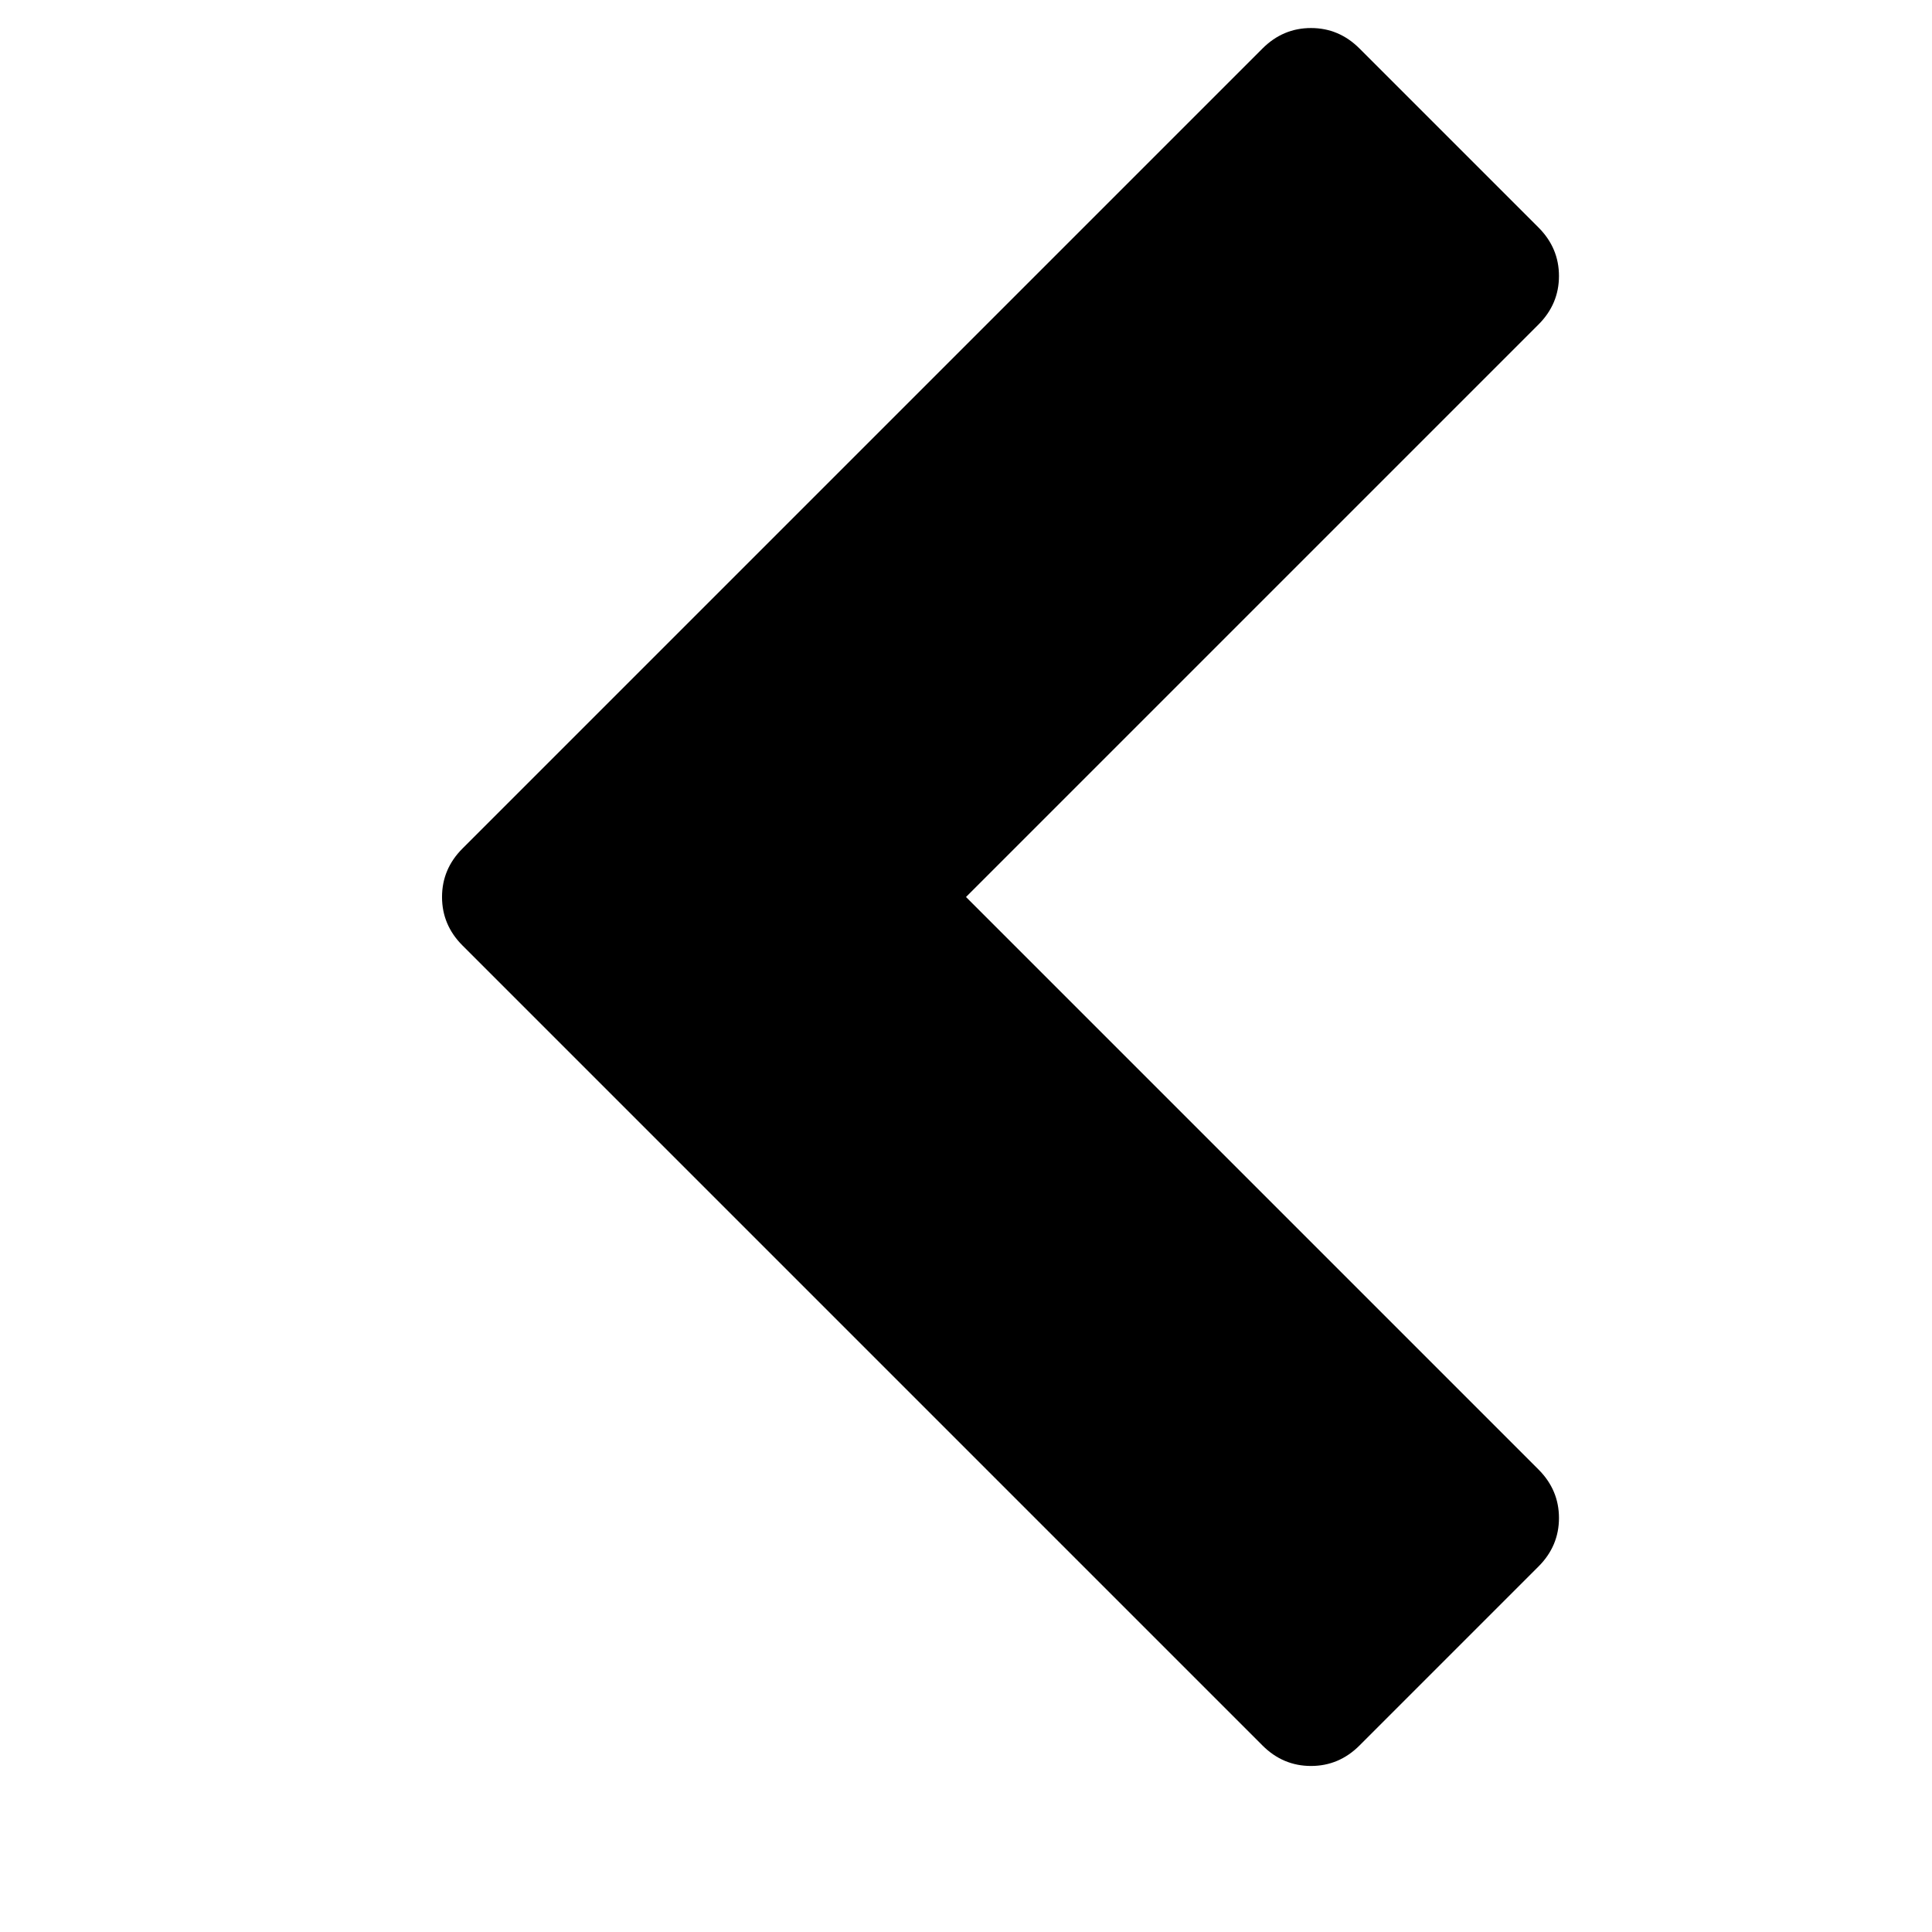
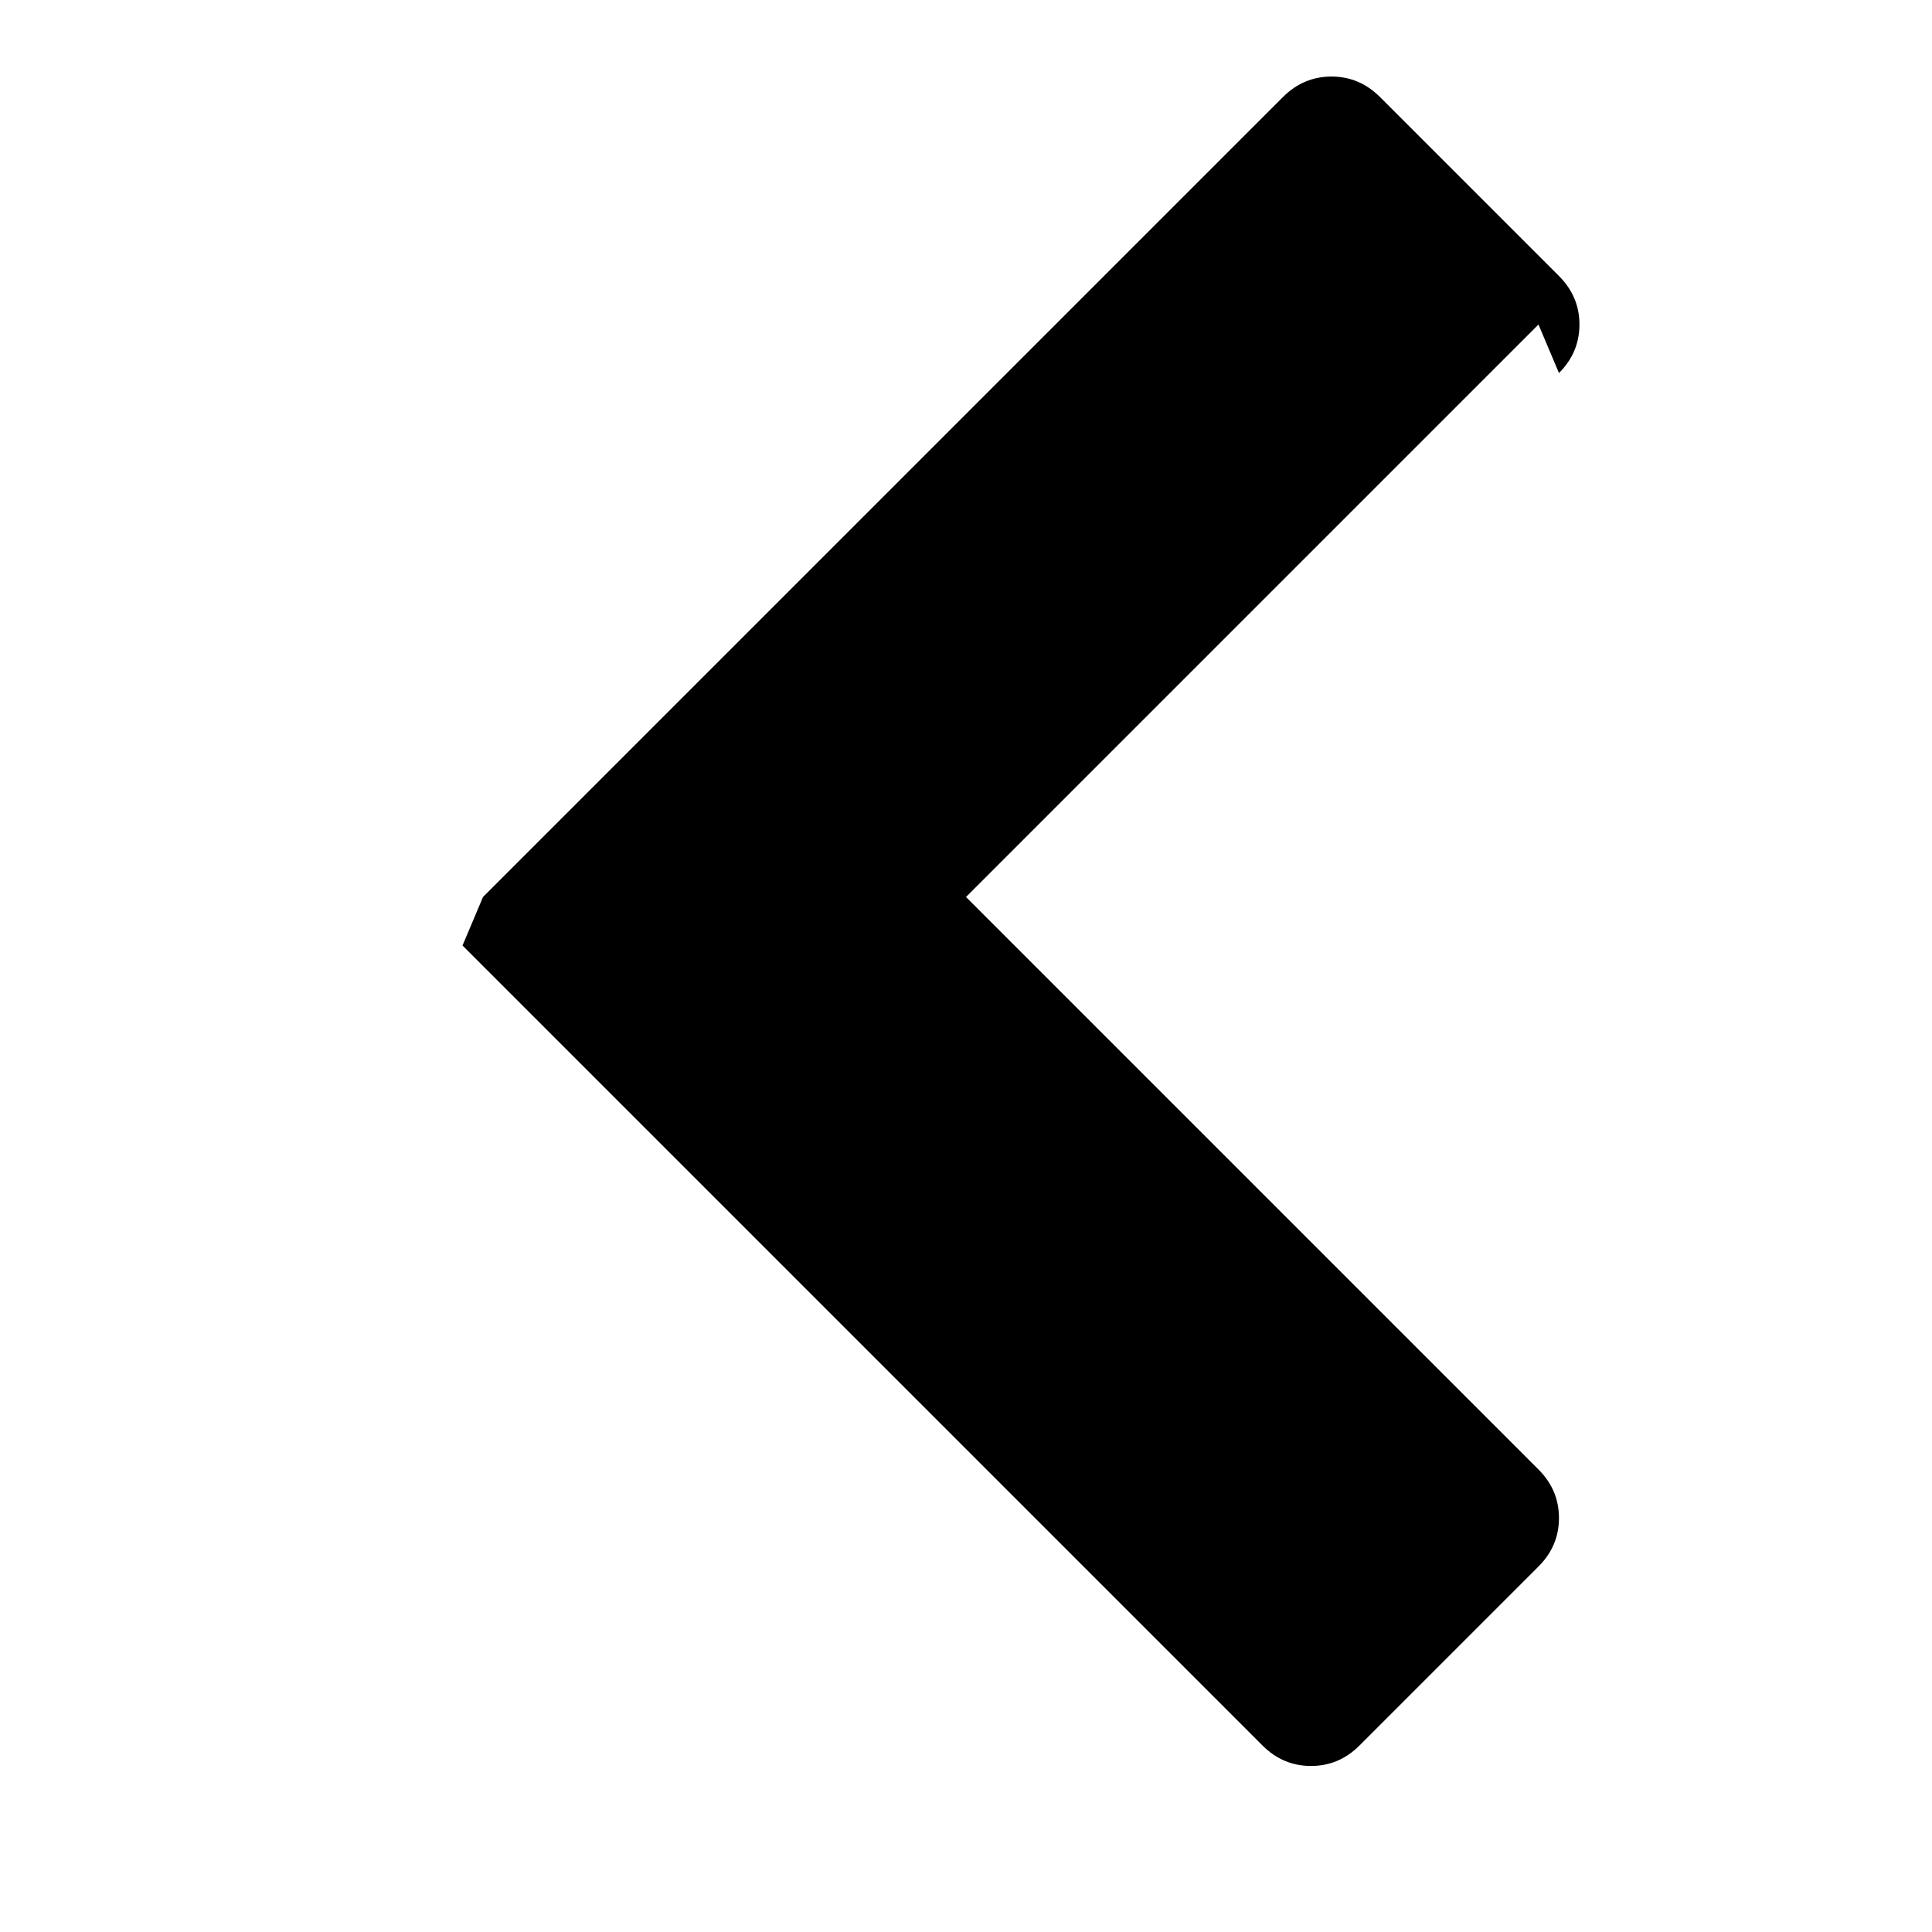
<svg xmlns="http://www.w3.org/2000/svg" width="256" height="256" viewBox="0 0 1792 1792">
-   <path d="M1427 301L896 832l531 531q19 19 19 45t-19 45l-166 166q-19 19-45 19t-45-19L429 877q-19-19-19-45t19-45l742-742q19-19 45-19t45 19l166 166q19 19 19 45t-19 45z" />
+   <path d="M1427 301L896 832l531 531q19 19 19 45t-19 45l-166 166q-19 19-45 19t-45-19L429 877t19-45l742-742q19-19 45-19t45 19l166 166q19 19 19 45t-19 45z" />
</svg>